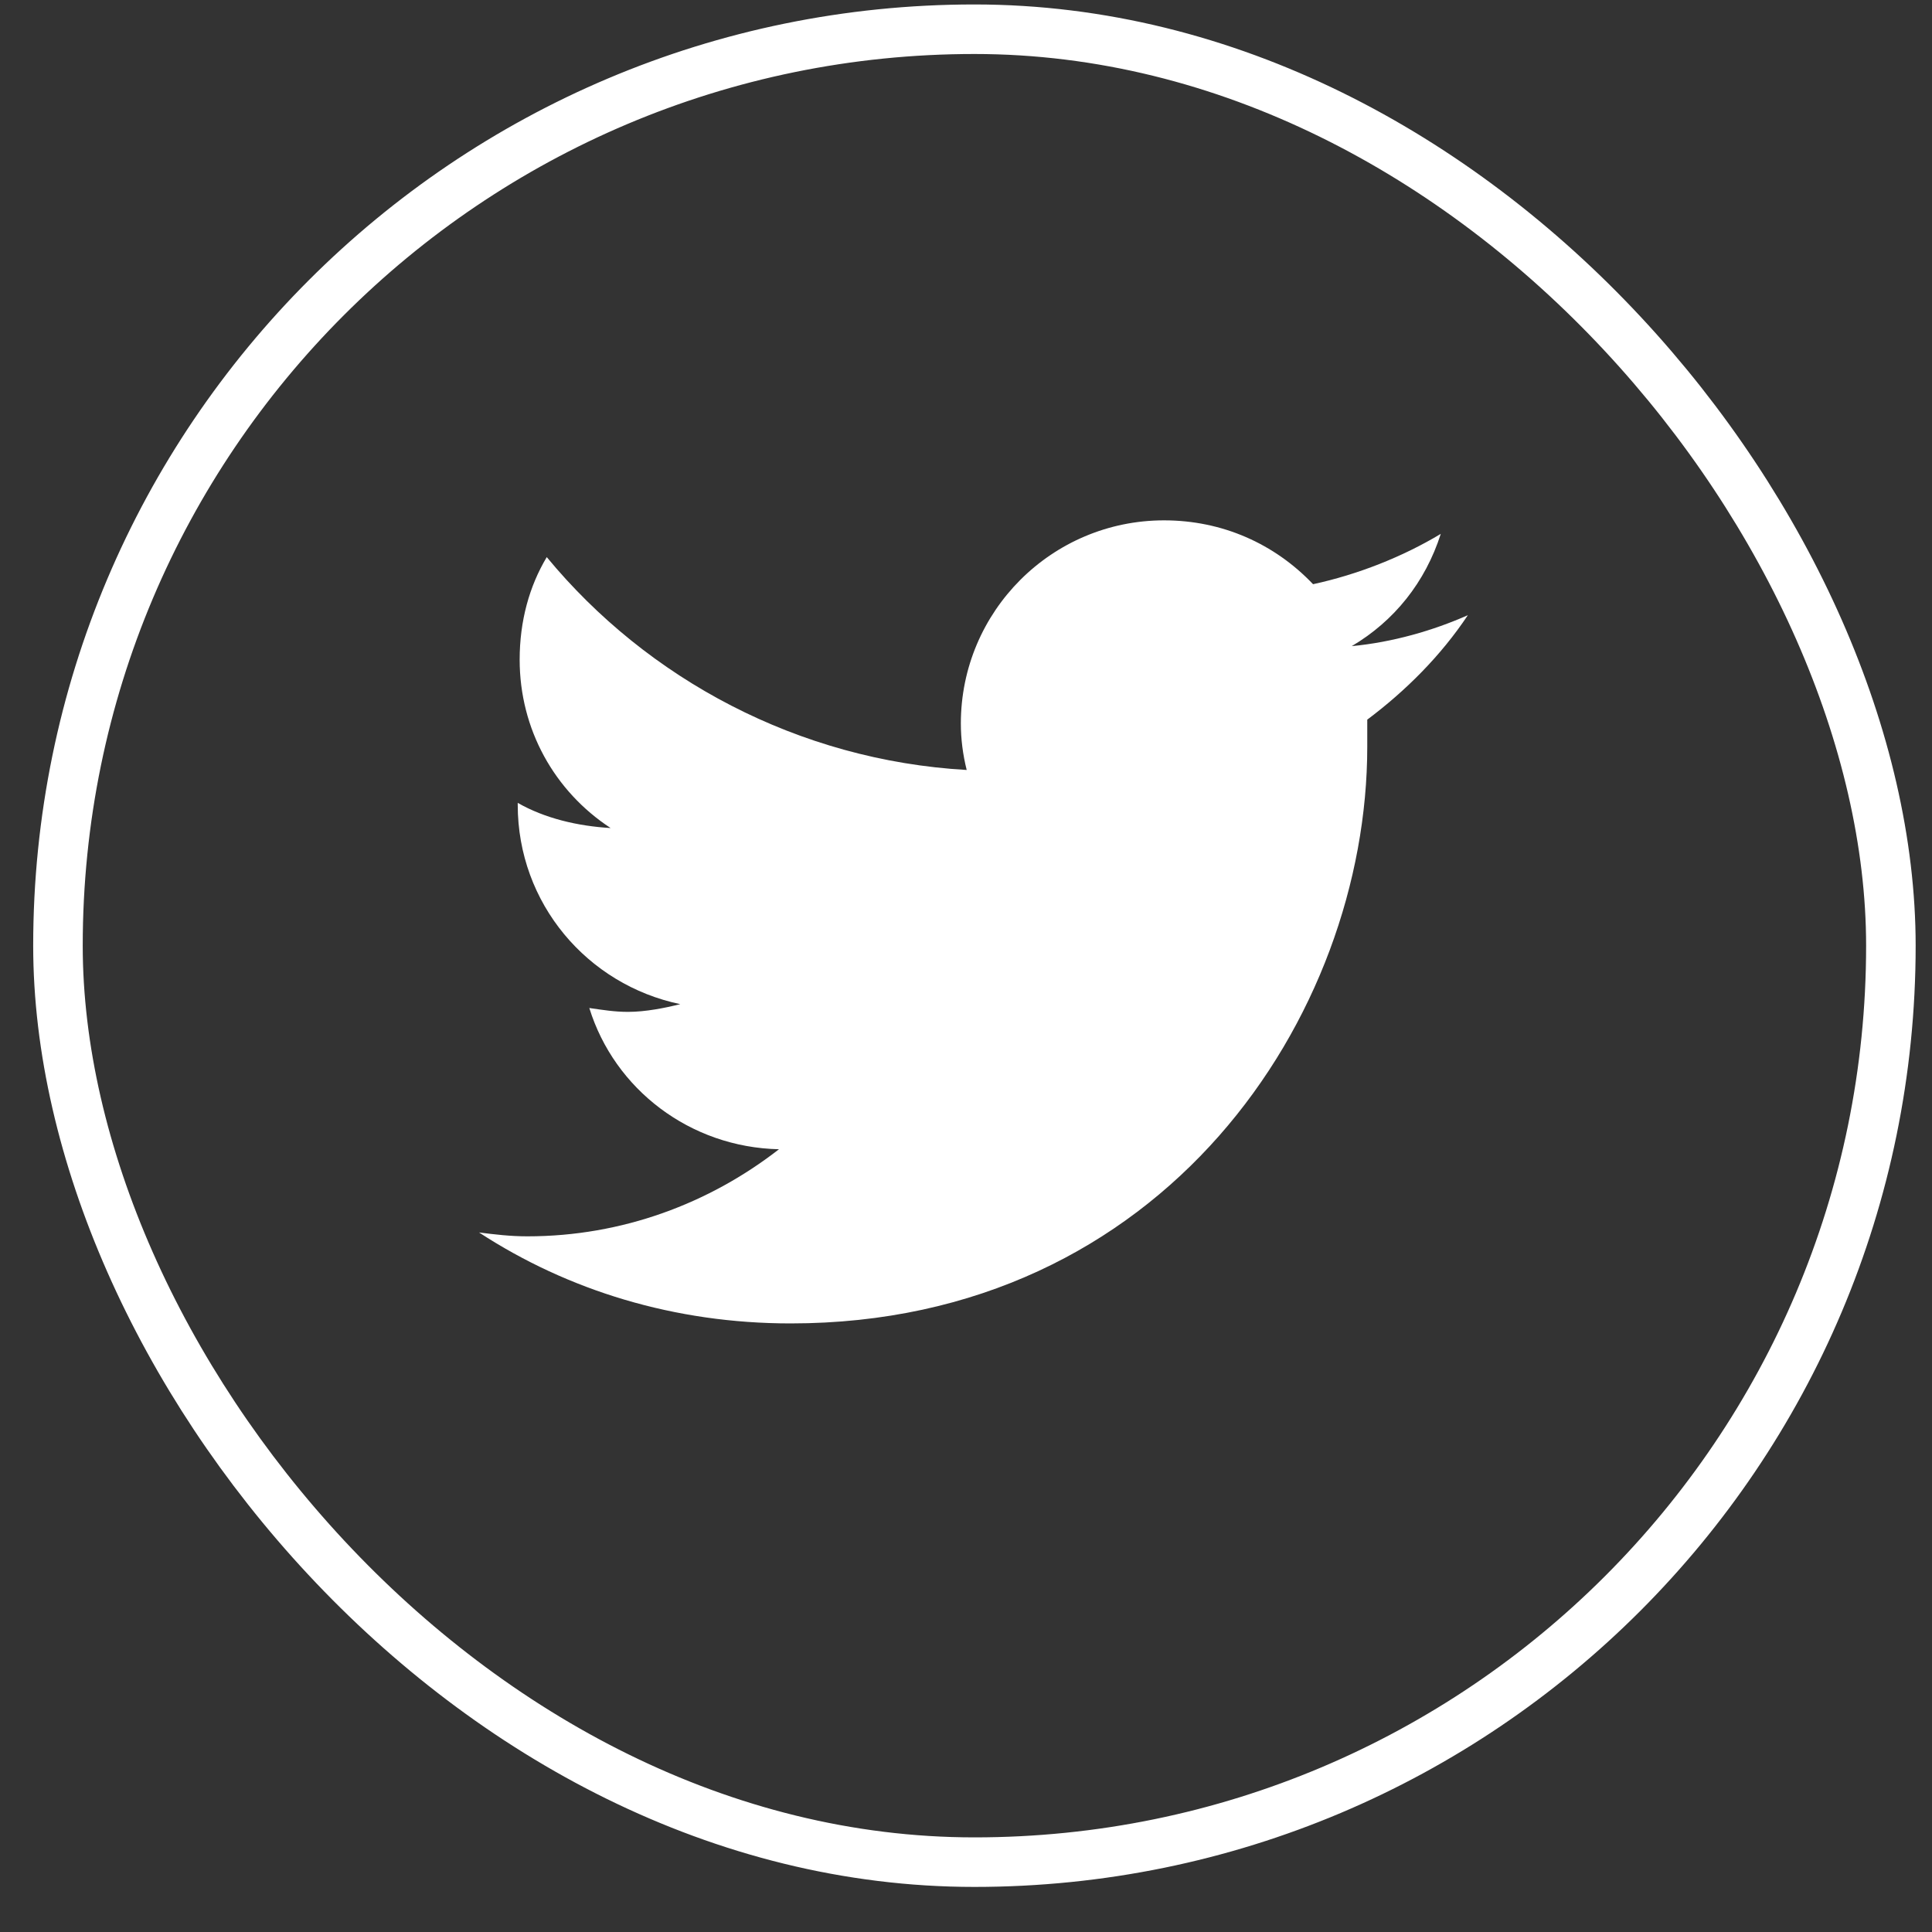
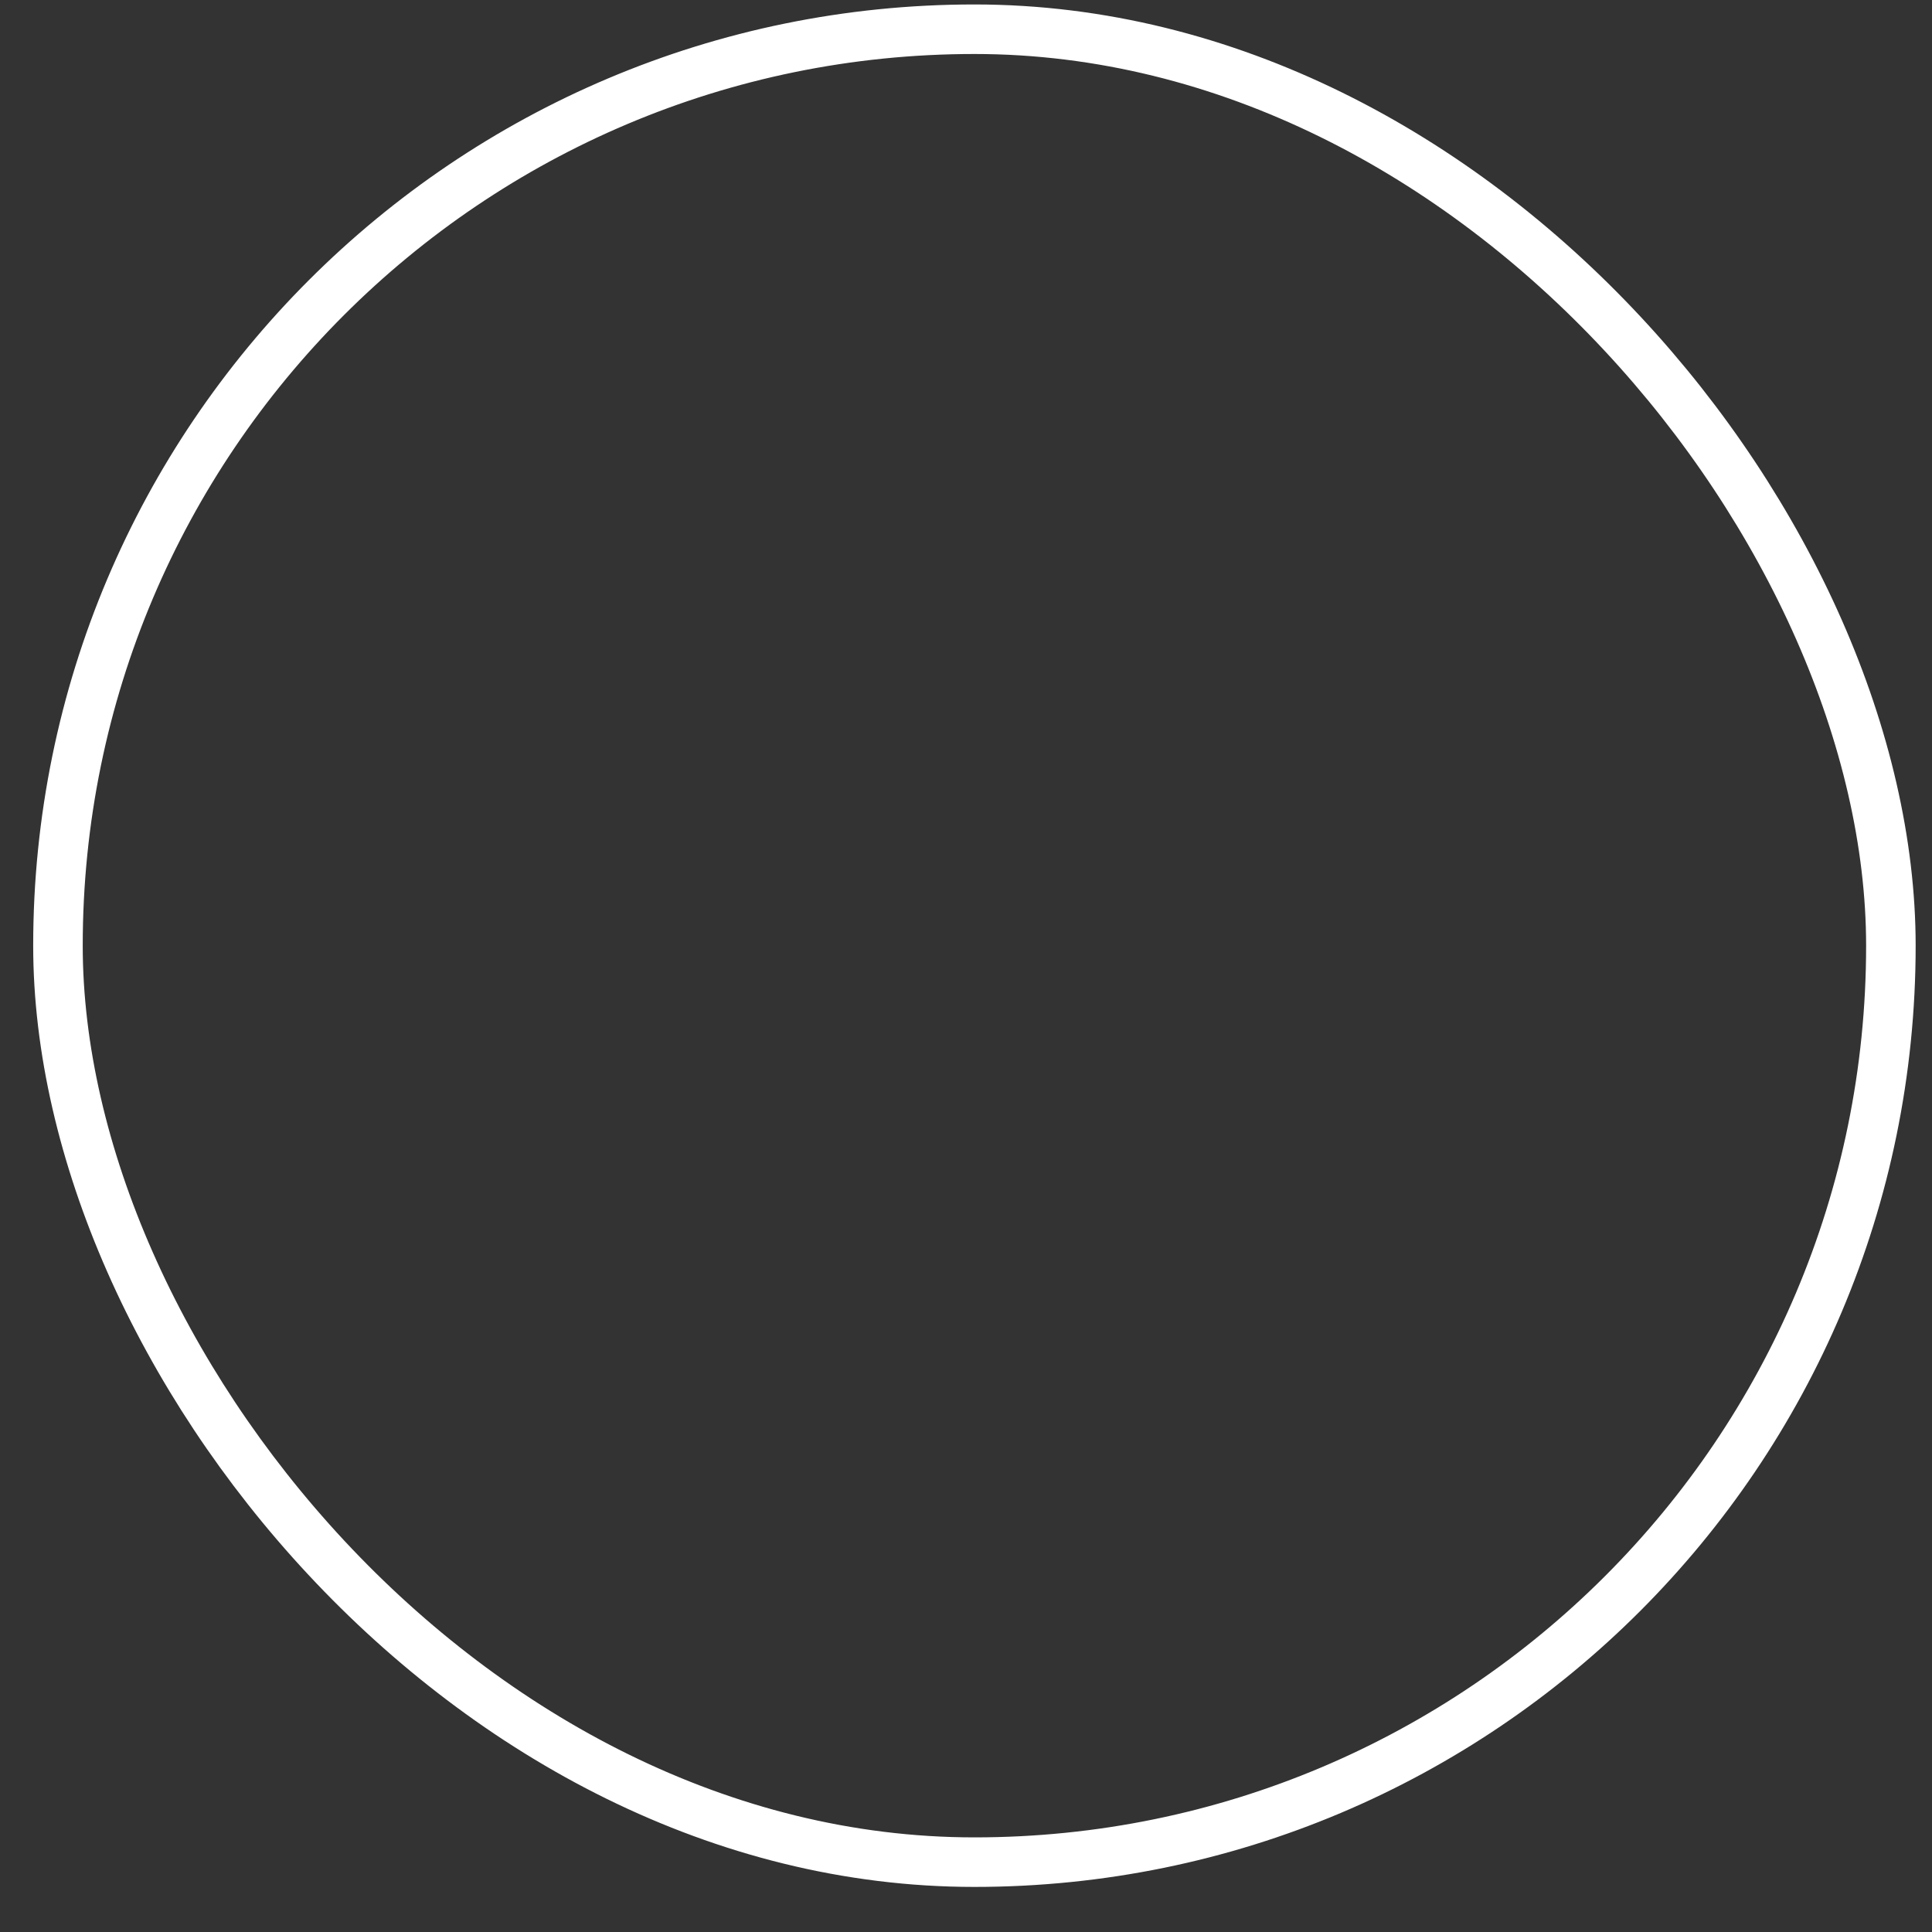
<svg xmlns="http://www.w3.org/2000/svg" width="39" height="39" viewBox="0 0 39 39" fill="none">
  <rect x="0" y="0" width="39" height="39" fill="#333333" stroke="none" />
  <rect x="1.17" y="0.59" width="37" height="37" rx="18.5" stroke="white" />
-   <path d="M27.6 14.527C27.6 14.723 27.6 14.879 27.6 15.074C27.6 20.504 23.498 26.715 15.959 26.715C13.615 26.715 11.467 26.051 9.67 24.879C9.982 24.918 10.295 24.957 10.646 24.957C12.561 24.957 14.318 24.293 15.725 23.199C13.928 23.16 12.404 21.988 11.896 20.348C12.17 20.387 12.404 20.426 12.678 20.426C13.029 20.426 13.42 20.348 13.732 20.27C11.857 19.879 10.451 18.238 10.451 16.246V16.207C10.998 16.52 11.662 16.676 12.326 16.715C11.193 15.973 10.49 14.723 10.49 13.316C10.49 12.535 10.686 11.832 11.037 11.246C13.068 13.707 16.115 15.348 19.514 15.543C19.436 15.23 19.396 14.918 19.396 14.605C19.396 12.34 21.233 10.504 23.498 10.504C24.67 10.504 25.725 10.973 26.506 11.793C27.404 11.598 28.303 11.246 29.084 10.777C28.771 11.754 28.146 12.535 27.287 13.043C28.108 12.965 28.928 12.73 29.631 12.418C29.084 13.238 28.381 13.941 27.6 14.527Z" fill="white" />
</svg>